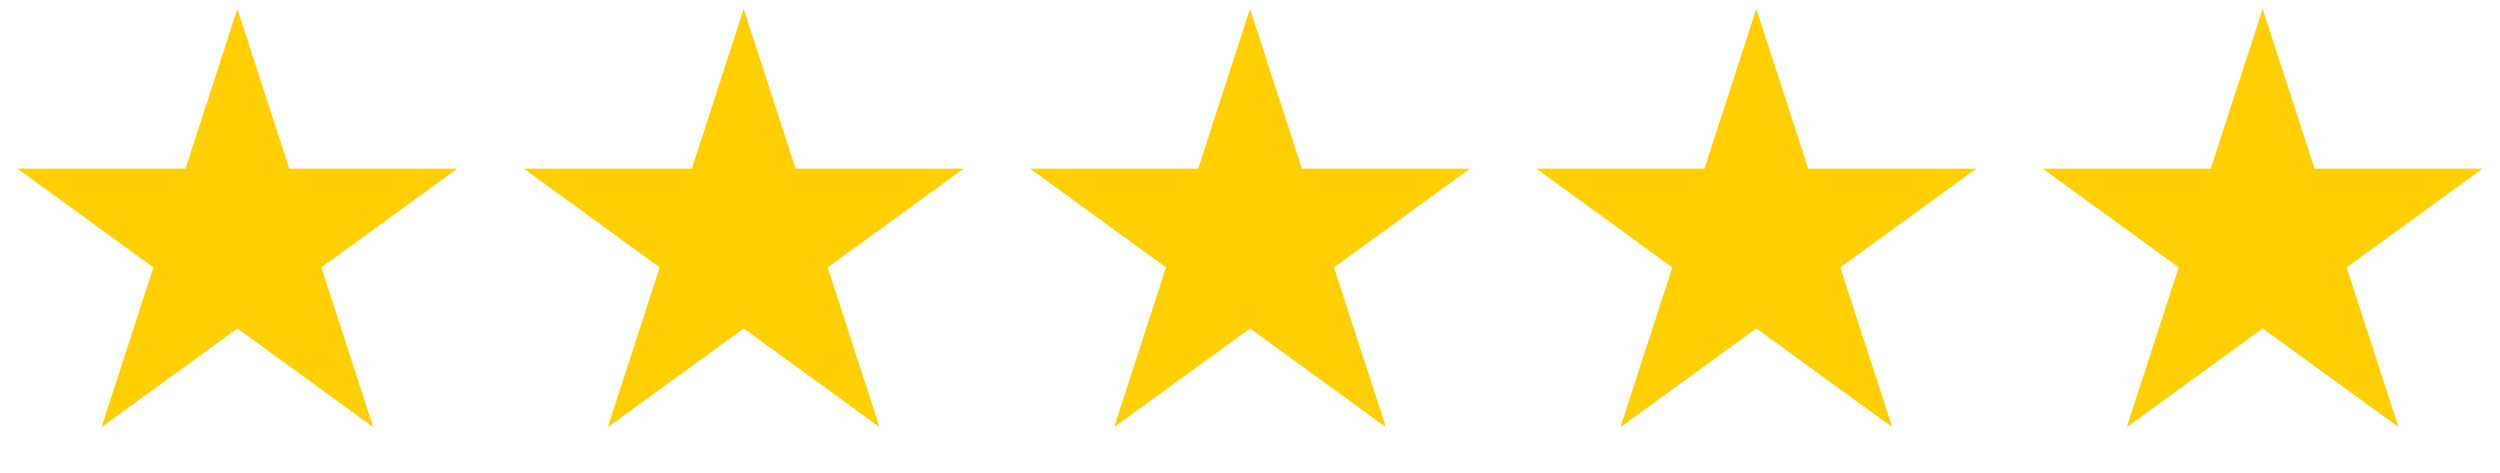
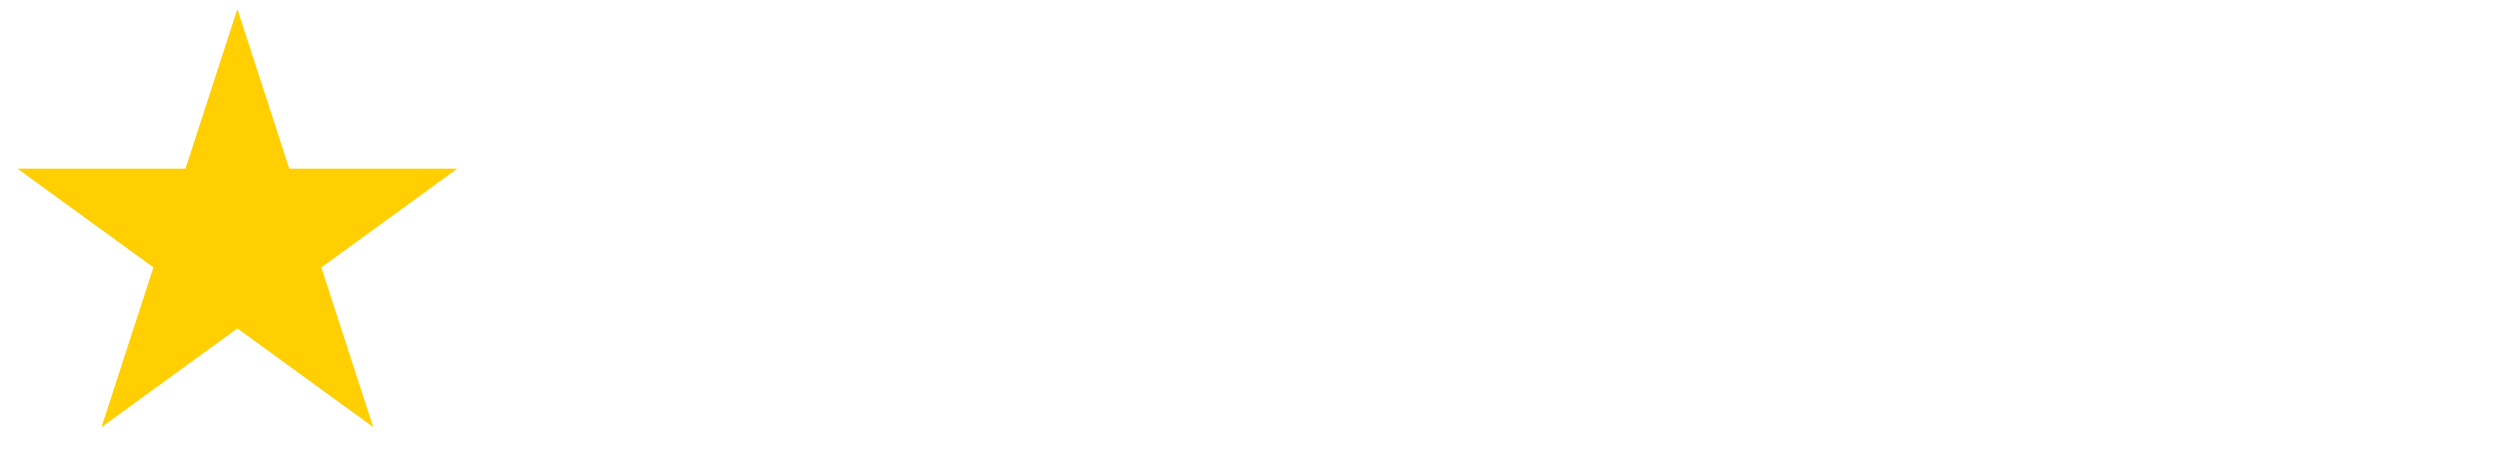
<svg xmlns="http://www.w3.org/2000/svg" width="201" height="38" viewBox="0 0 201 38" fill="none">
  <path d="M19.084 0.722L23.256 13.563H36.759L25.835 21.499L30.008 34.341L19.084 26.404L8.161 34.341L12.333 21.499L1.41 13.563H14.912L19.084 0.722Z" fill="#FFCF01" />
-   <path d="M59.791 0.722L63.964 13.563H77.466L66.542 21.499L70.715 34.341L59.791 26.404L48.868 34.341L53.04 21.499L42.117 13.563H55.619L59.791 0.722Z" fill="#FFCF01" />
-   <path d="M100.5 0.722L104.672 13.563H118.175L107.251 21.499L111.424 34.341L100.5 26.404L89.577 34.341L93.749 21.499L82.826 13.563H96.328L100.5 0.722Z" fill="#FFCF01" />
-   <path d="M141.207 0.722L145.38 13.563H158.882L147.958 21.499L152.131 34.341L141.207 26.404L130.284 34.341L134.456 21.499L123.533 13.563H137.035L141.207 0.722Z" fill="#FFCF01" />
-   <path d="M181.916 0.722L186.088 13.563H199.591L188.667 21.499L192.84 34.341L181.916 26.404L170.993 34.341L175.165 21.499L164.242 13.563H177.744L181.916 0.722Z" fill="#FFCF01" />
</svg>